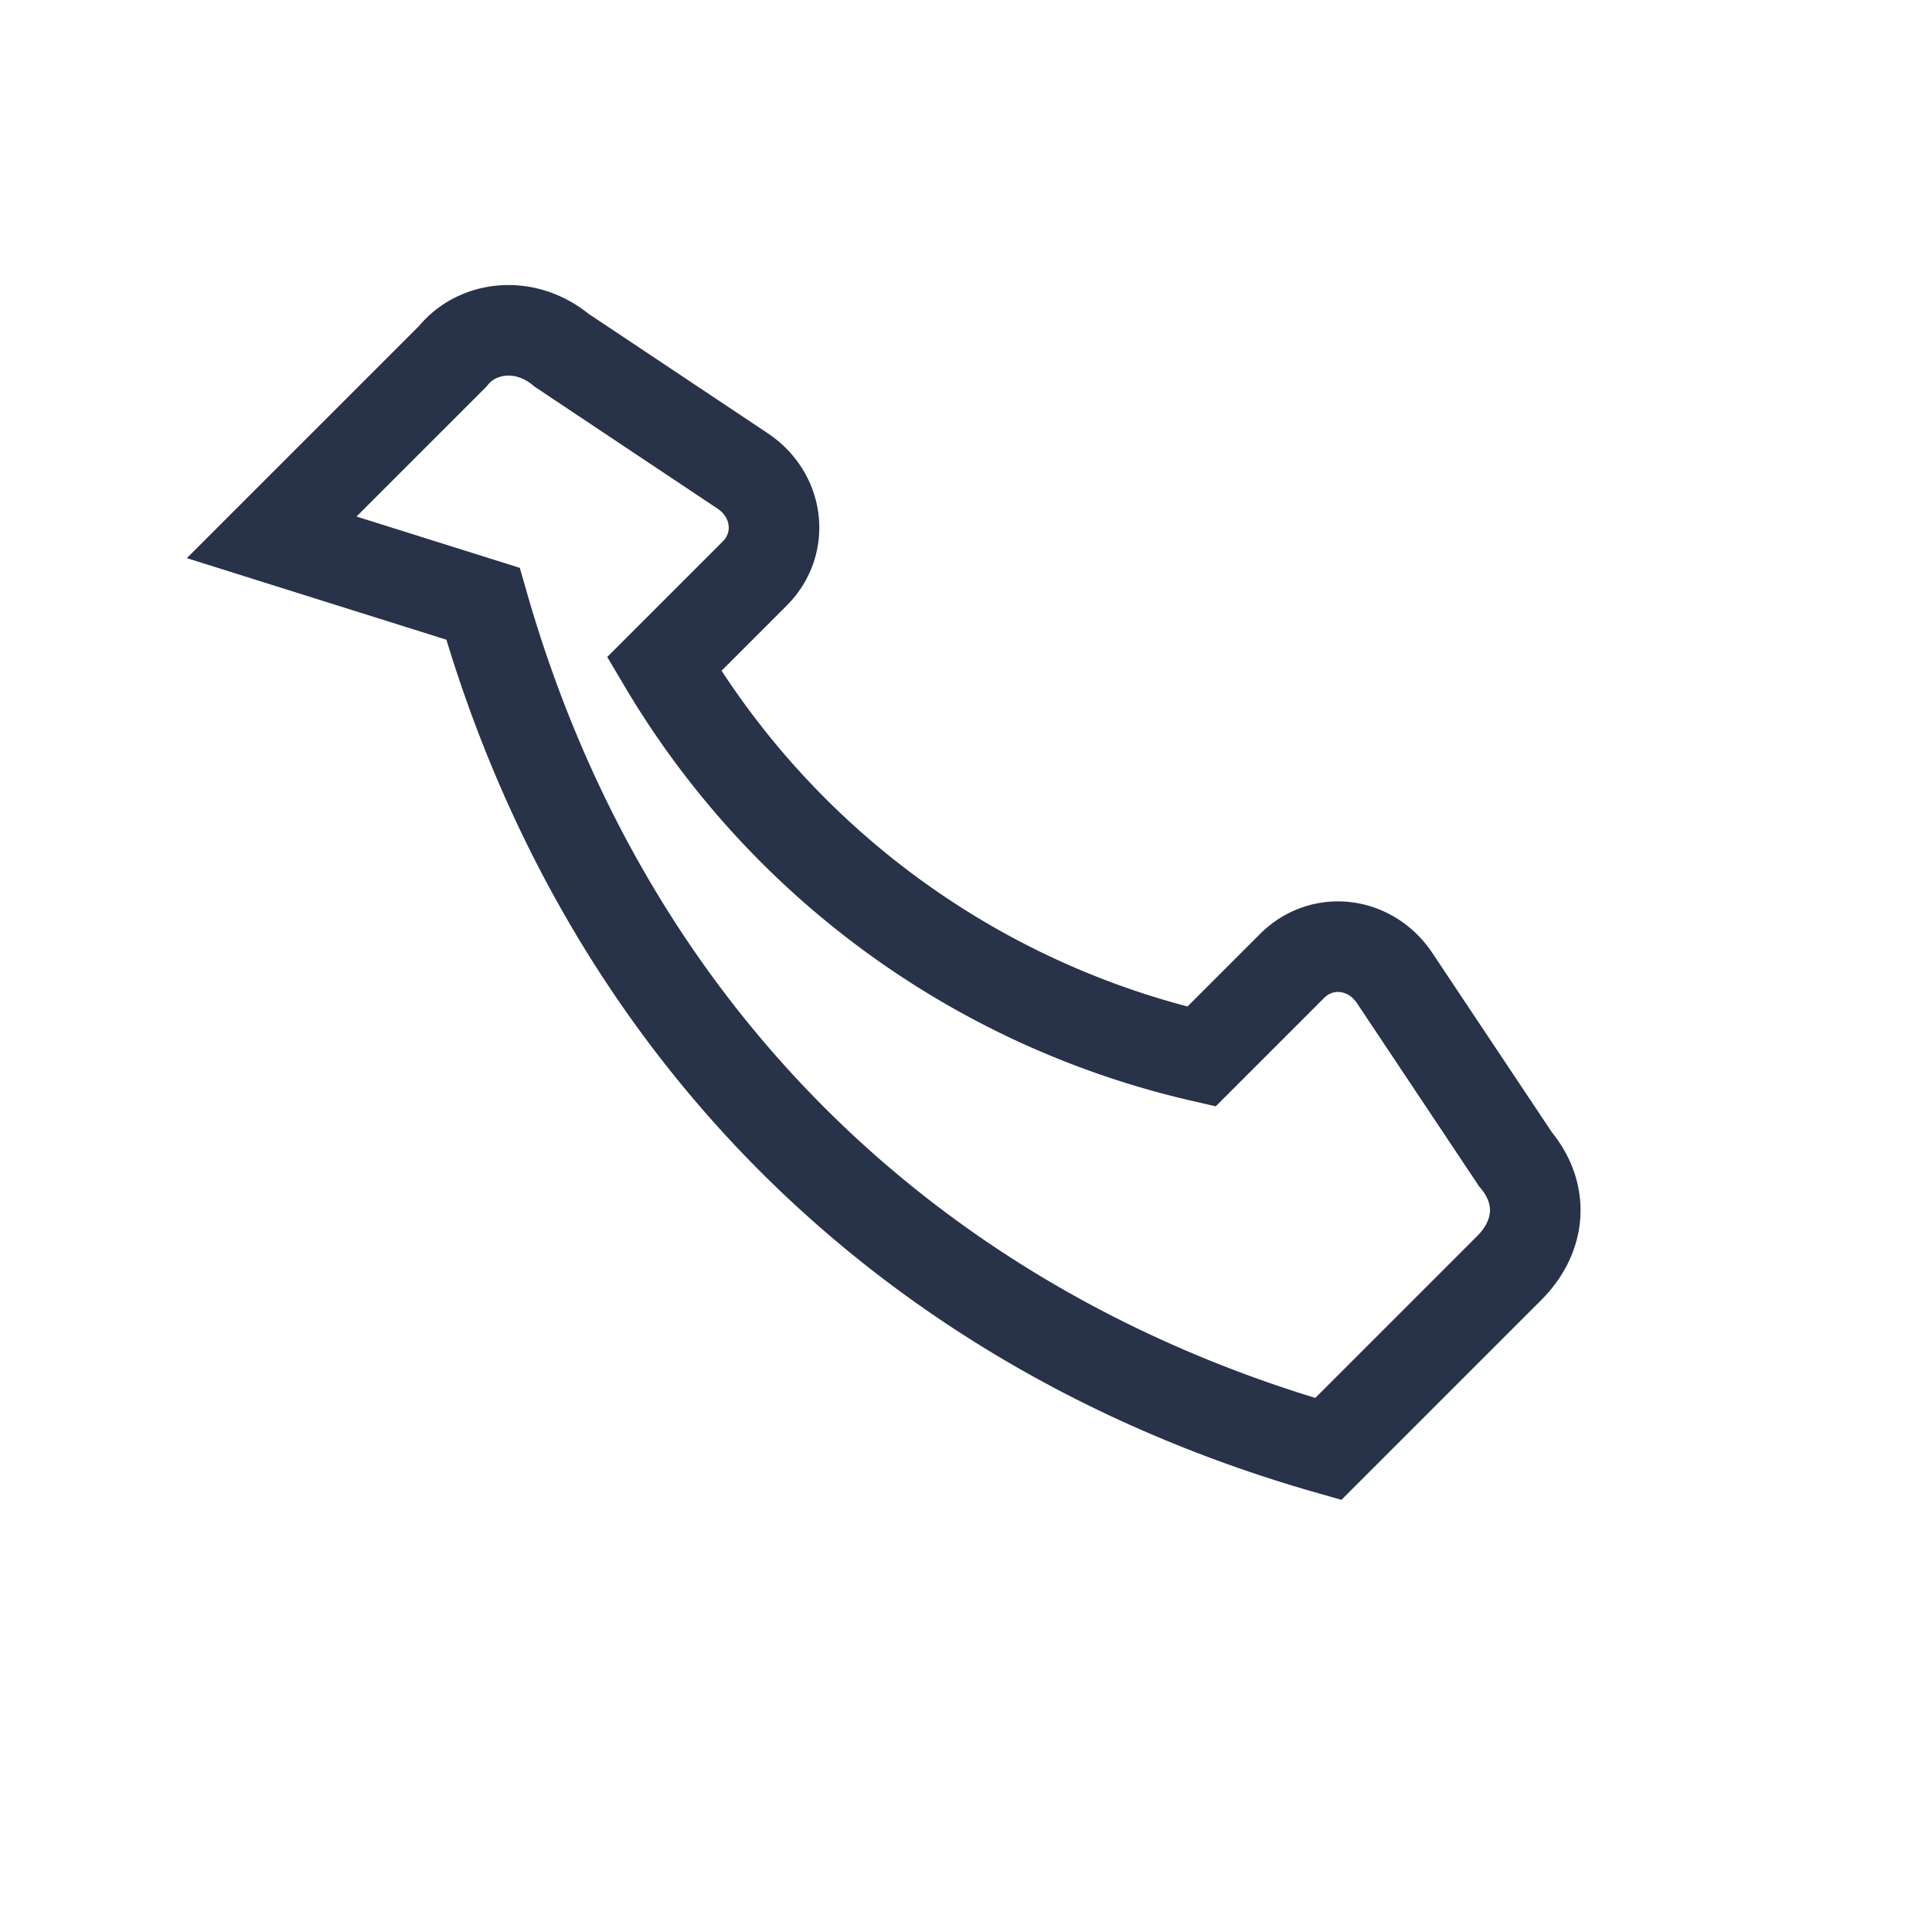
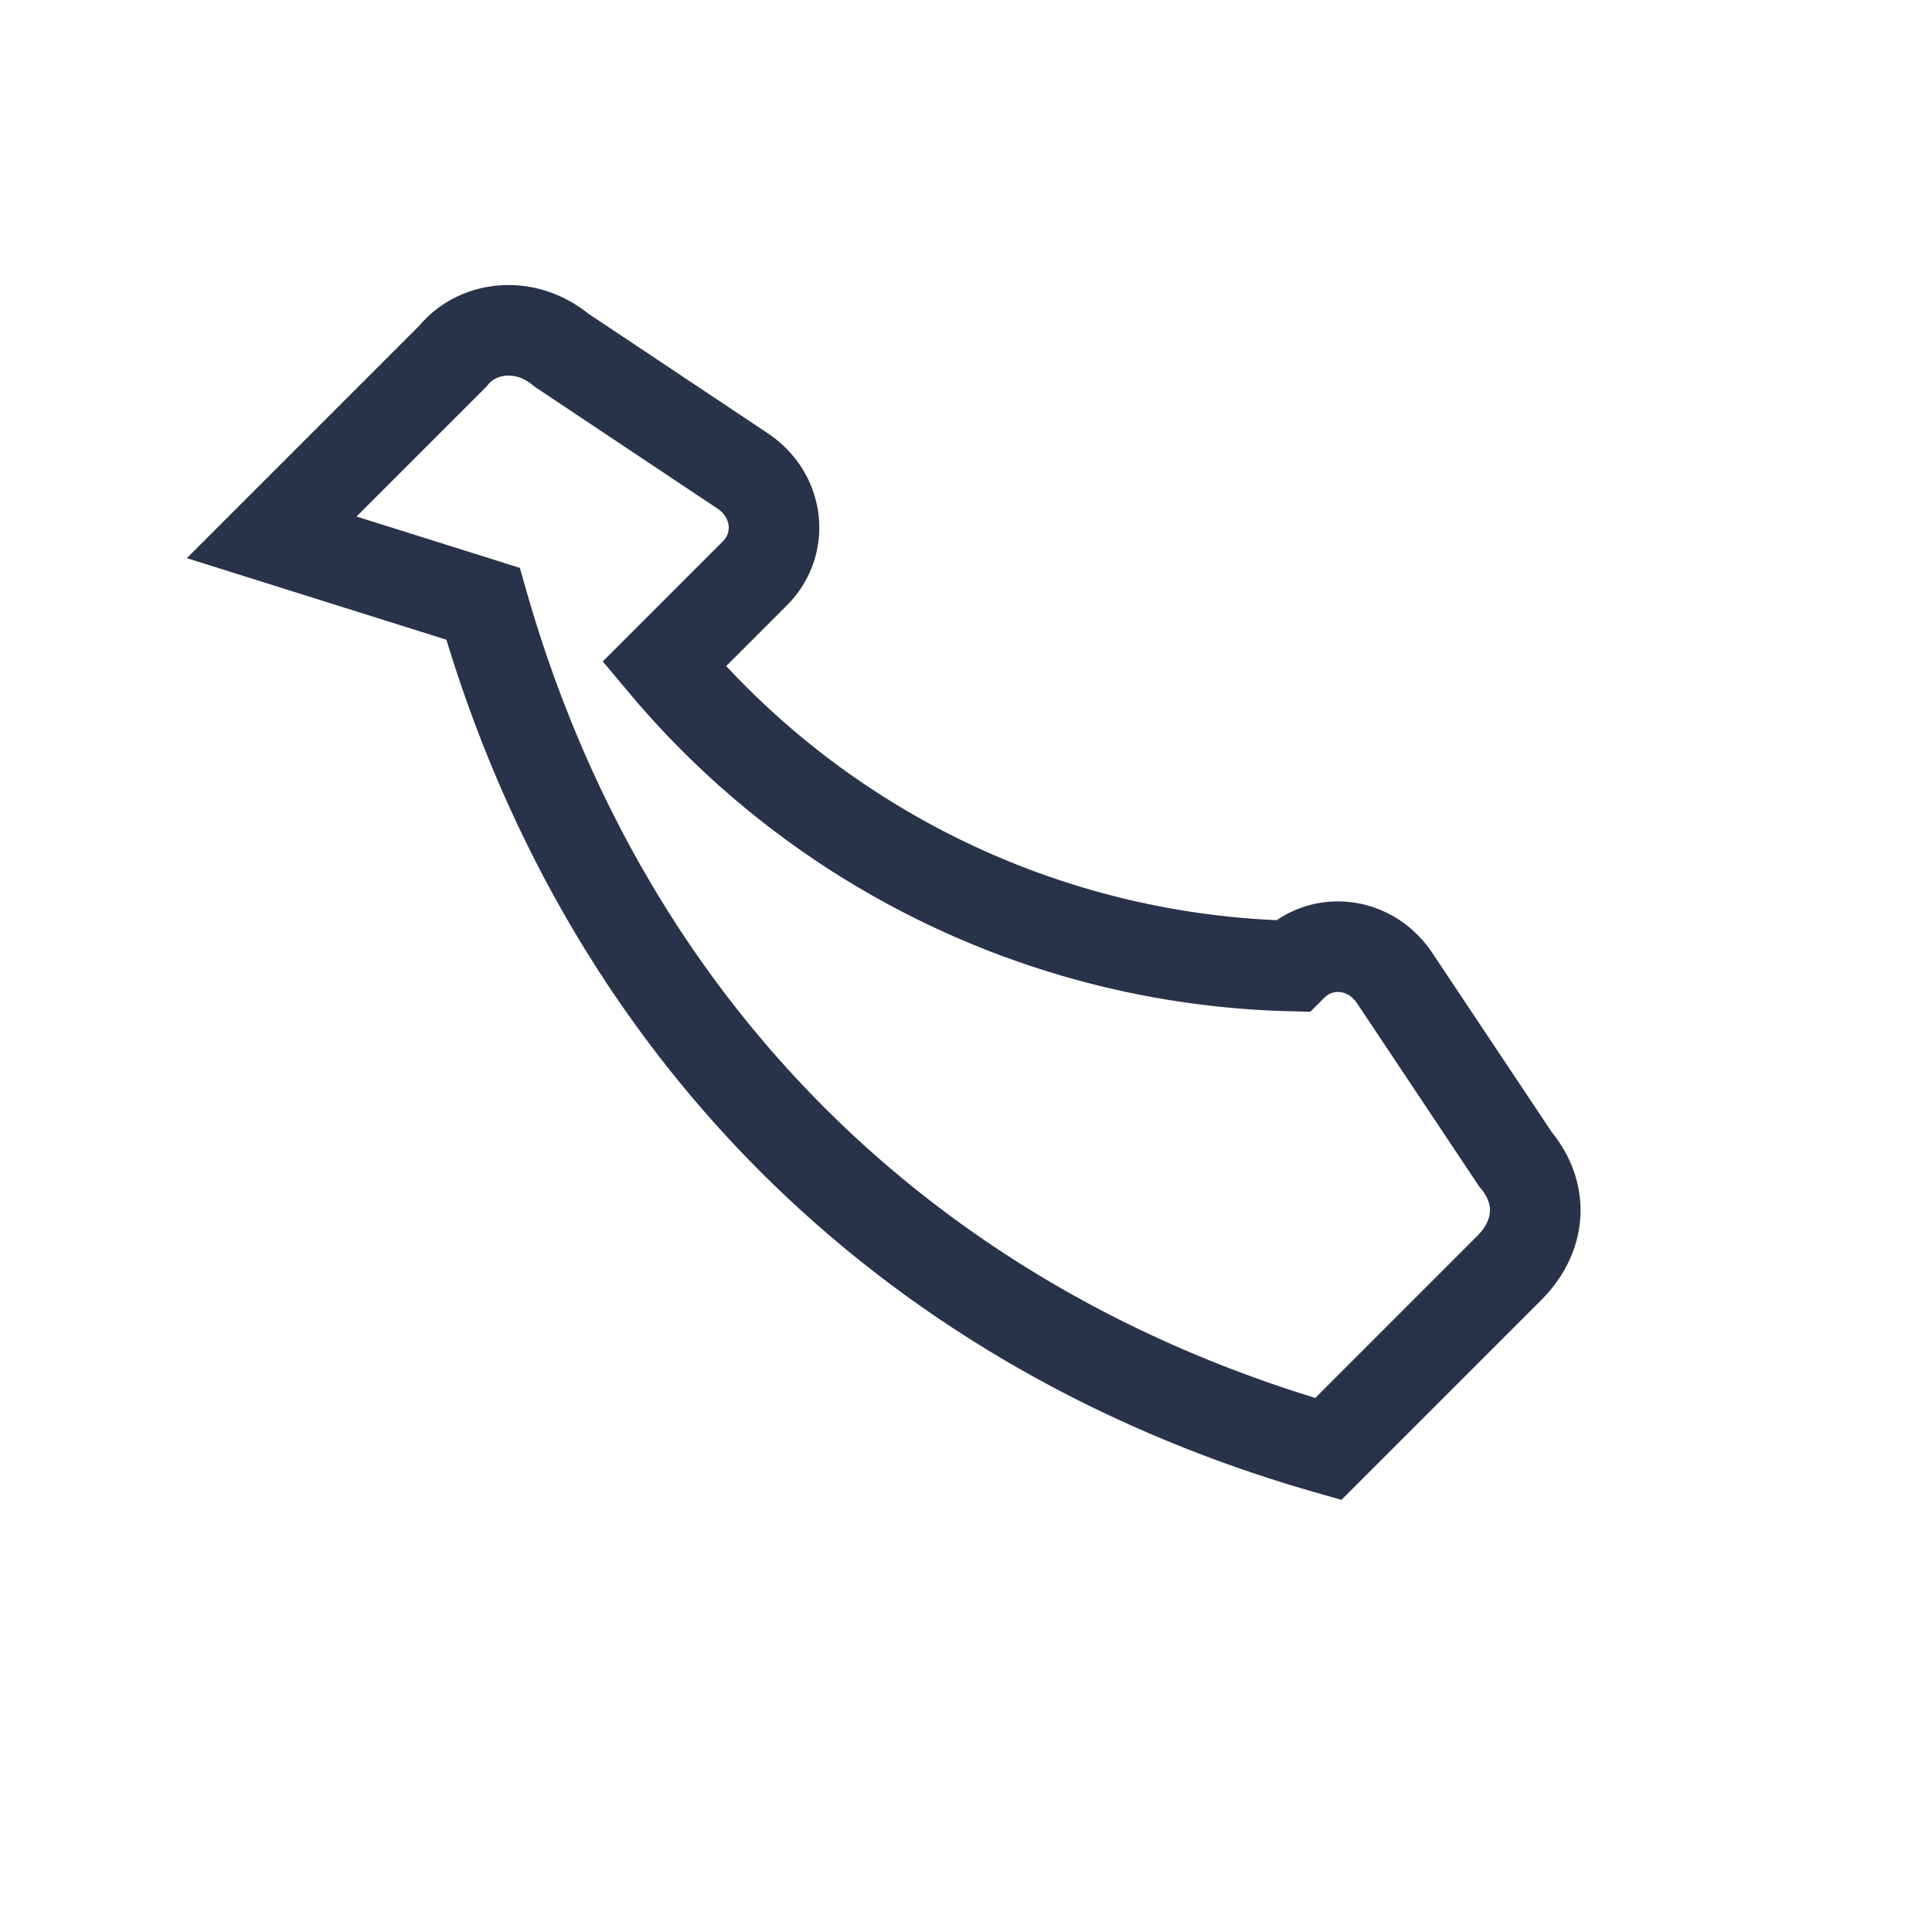
<svg xmlns="http://www.w3.org/2000/svg" width="32" height="32" viewBox="0 0 32 32">
-   <path d="M8 10c2 7 7 12 14 14l3-3c.5-.5.6-1.2.1-1.8l-2-3c-.4-.6-1.2-.7-1.7-.2l-1.5 1.5A14 14 0 0 1 11 11l1.5-1.5c.5-.5.4-1.3-.2-1.7l-3-2c-.6-.5-1.4-.4-1.8.1l-3 3z" fill="none" stroke="#283249" stroke-width="1.5" />
+   <path d="M8 10c2 7 7 12 14 14l3-3c.5-.5.6-1.2.1-1.8l-2-3c-.4-.6-1.2-.7-1.7-.2A14 14 0 0 1 11 11l1.5-1.5c.5-.5.4-1.3-.2-1.7l-3-2c-.6-.5-1.4-.4-1.8.1l-3 3z" fill="none" stroke="#283249" stroke-width="1.5" />
</svg>